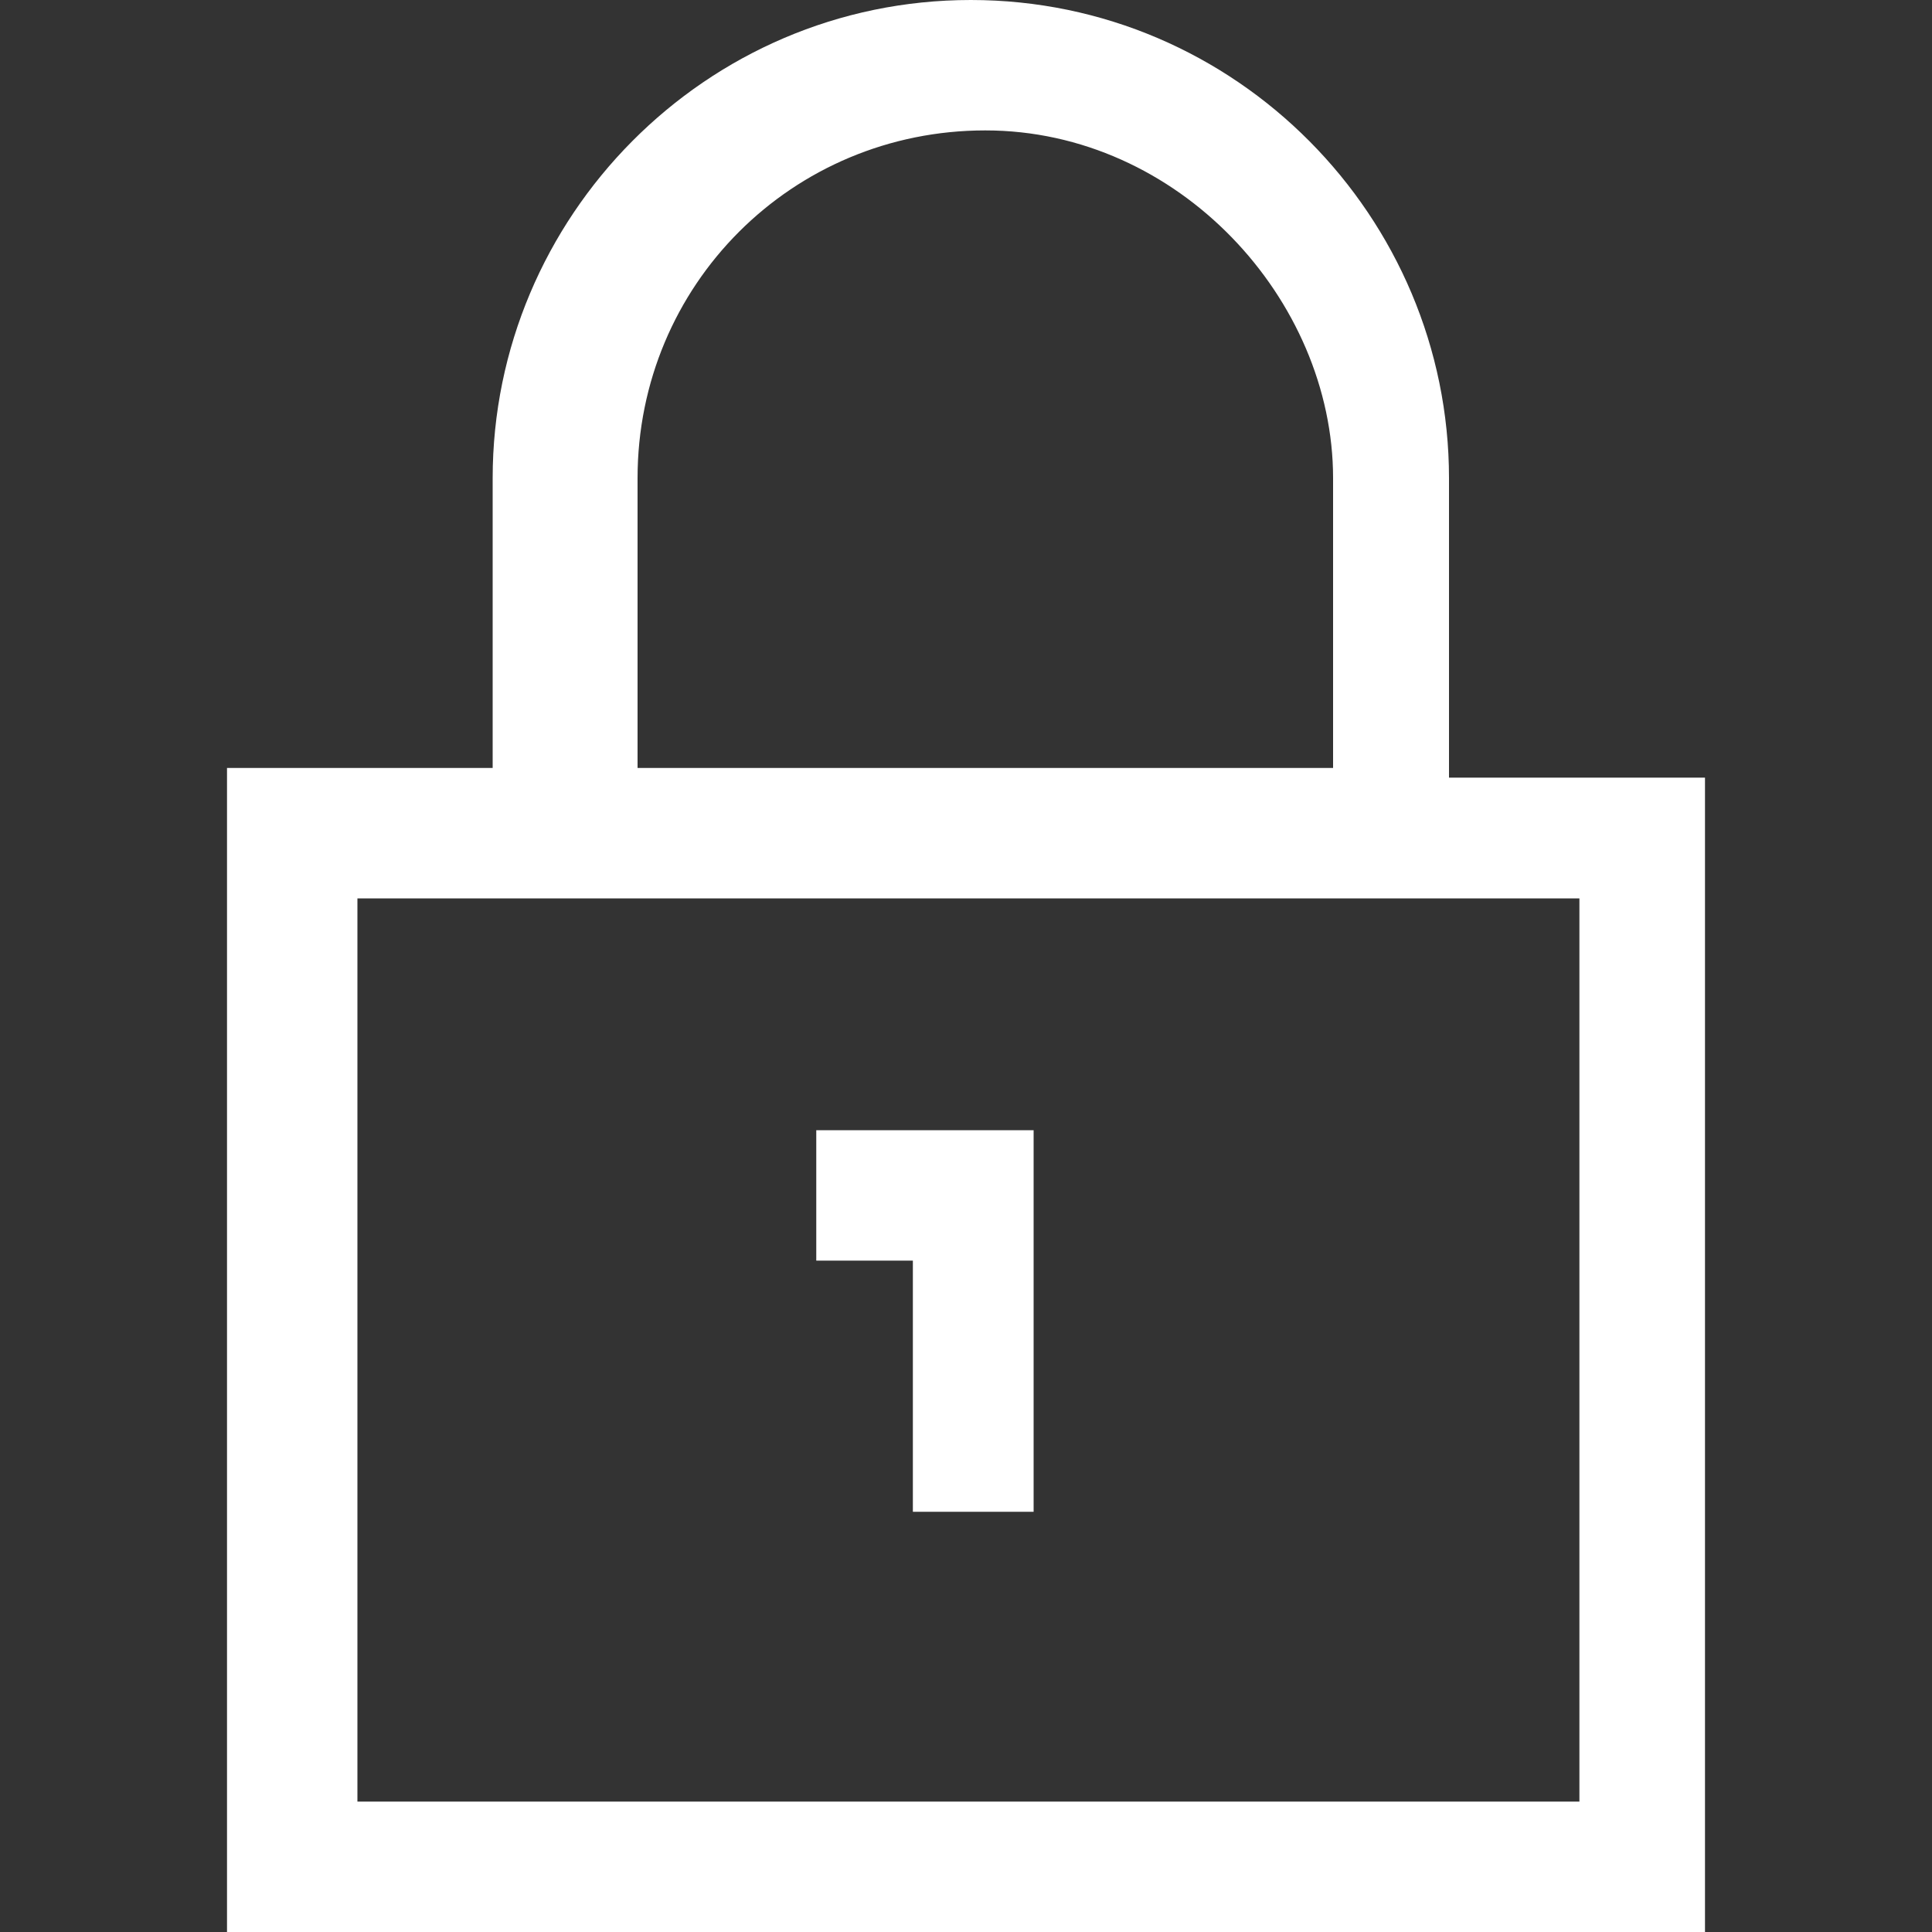
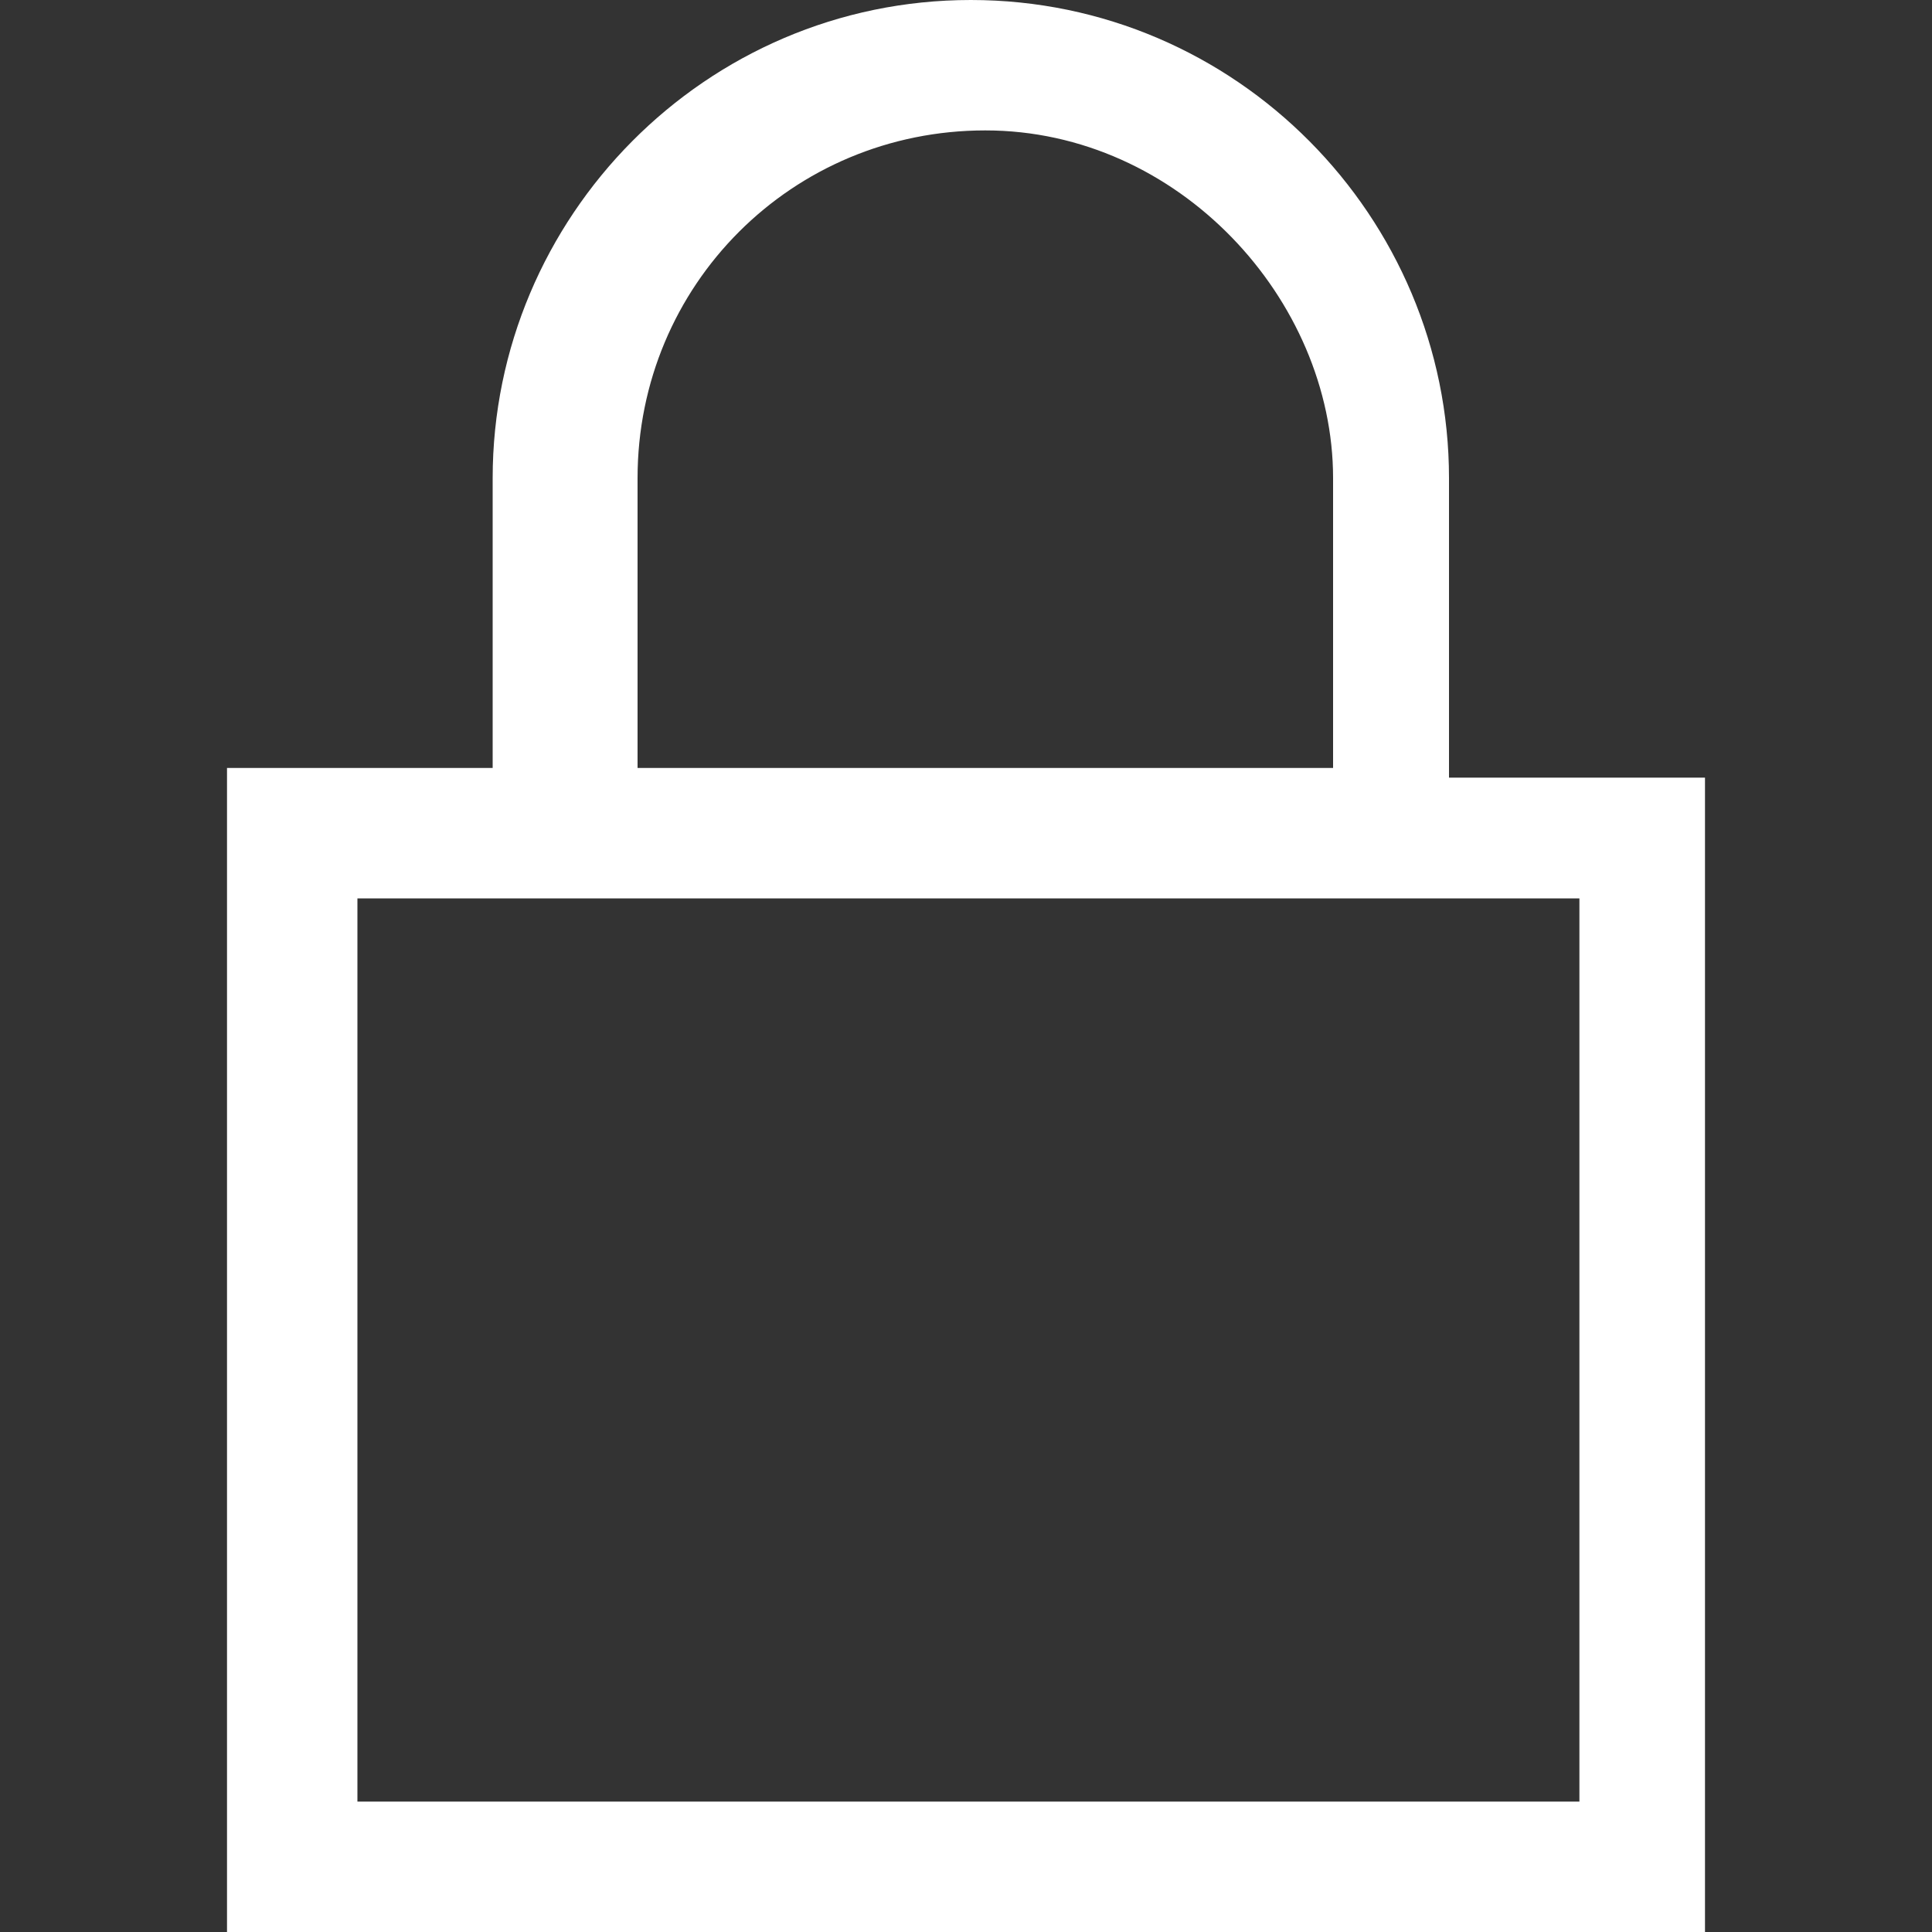
<svg xmlns="http://www.w3.org/2000/svg" version="1.1" id="图层_1" x="0px" y="0px" viewBox="0 0 40 40" style="enable-background:new 0 0 40 40;" xml:space="preserve">
  <rect x="0" y="0" width="40" height="40" fill="#333333" stroke="none" />
  <style type="text/css">
	.st0{fill:#FFFFFF;}
</style>
  <g id="Guides">
</g>
  <g id="Art">
</g>
  <g id="Titles">
    <g>
      <path class="st0" d="M30,16.1V9.9C30,4.5,25.6,0,20.1,0s-9.9,4.5-9.9,9.9v6H4.7V40h30.6V16.1H30z M13.2,9.9c0-4,3.2-7.2,7.2-7.2    s7.2,3.5,7.2,7.2v6H13.2V9.9z M32.8,37.3H7.4V18.6h25.3V37.3L32.8,37.3z" />
-       <polygon class="st0" points="18.9,31.3 21.4,31.3 21.4,23.4 16.9,23.4 16.9,26.1 18.9,26.1   " />
    </g>
  </g>
</svg>